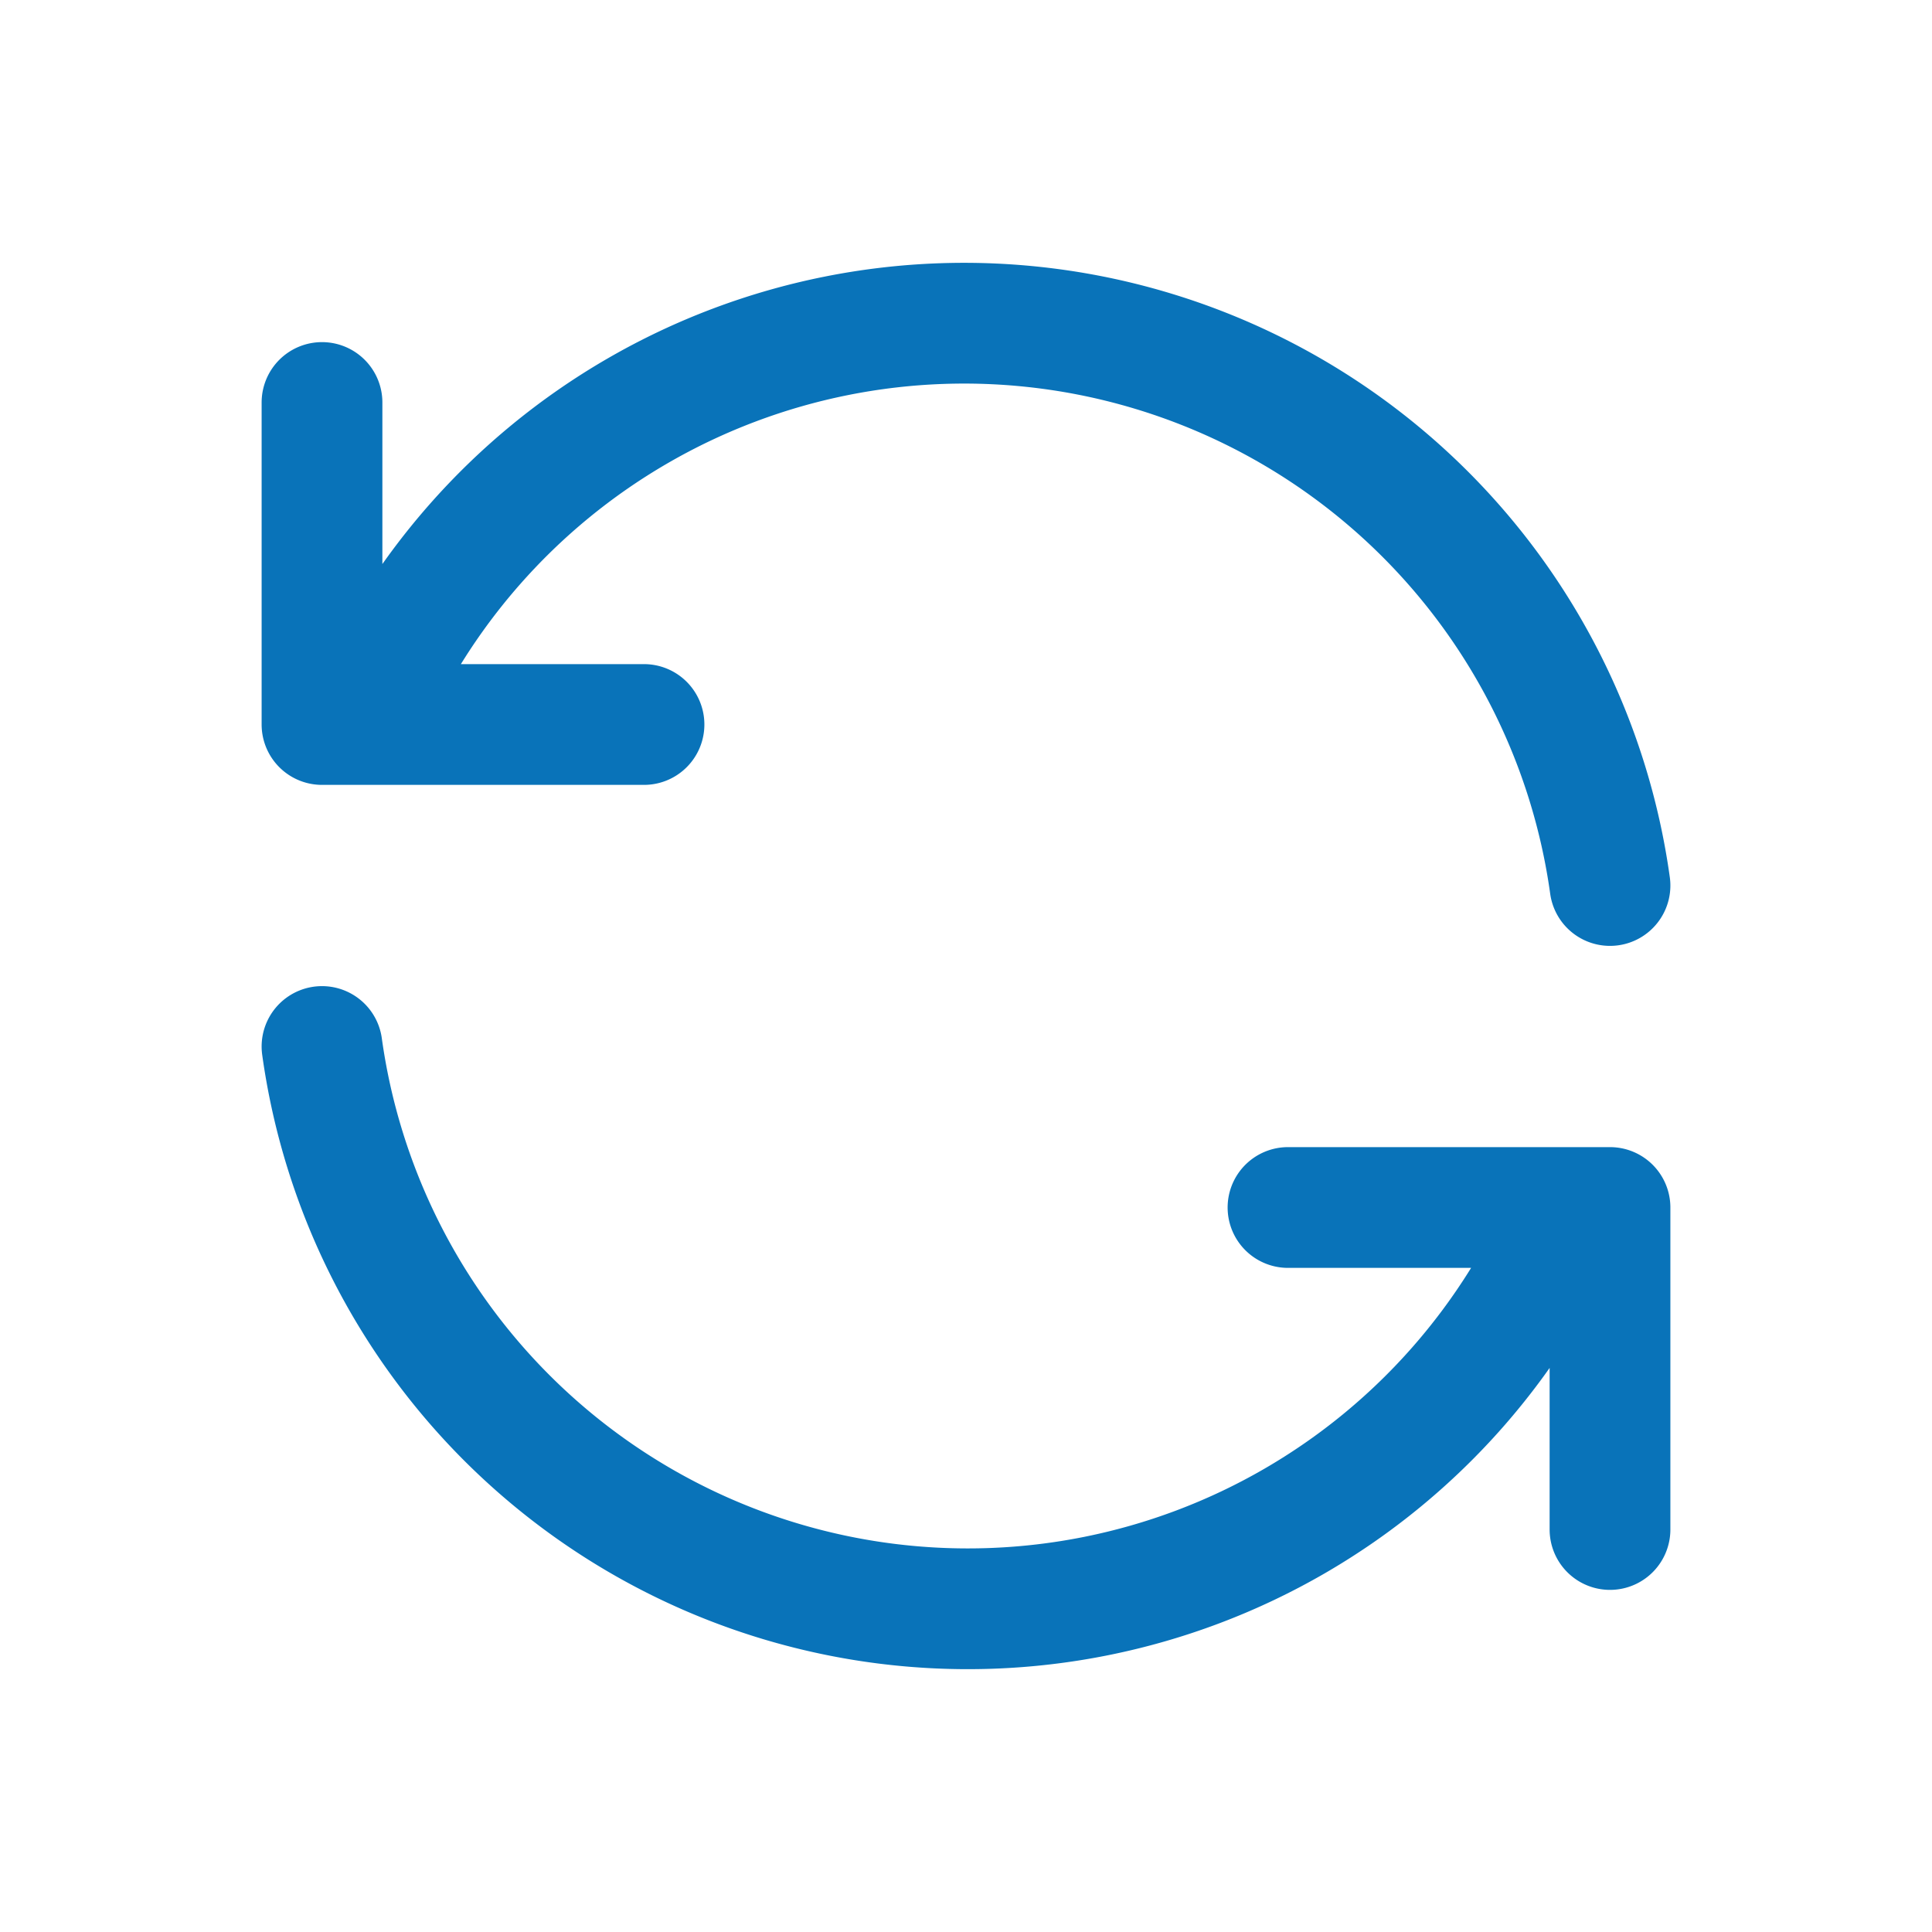
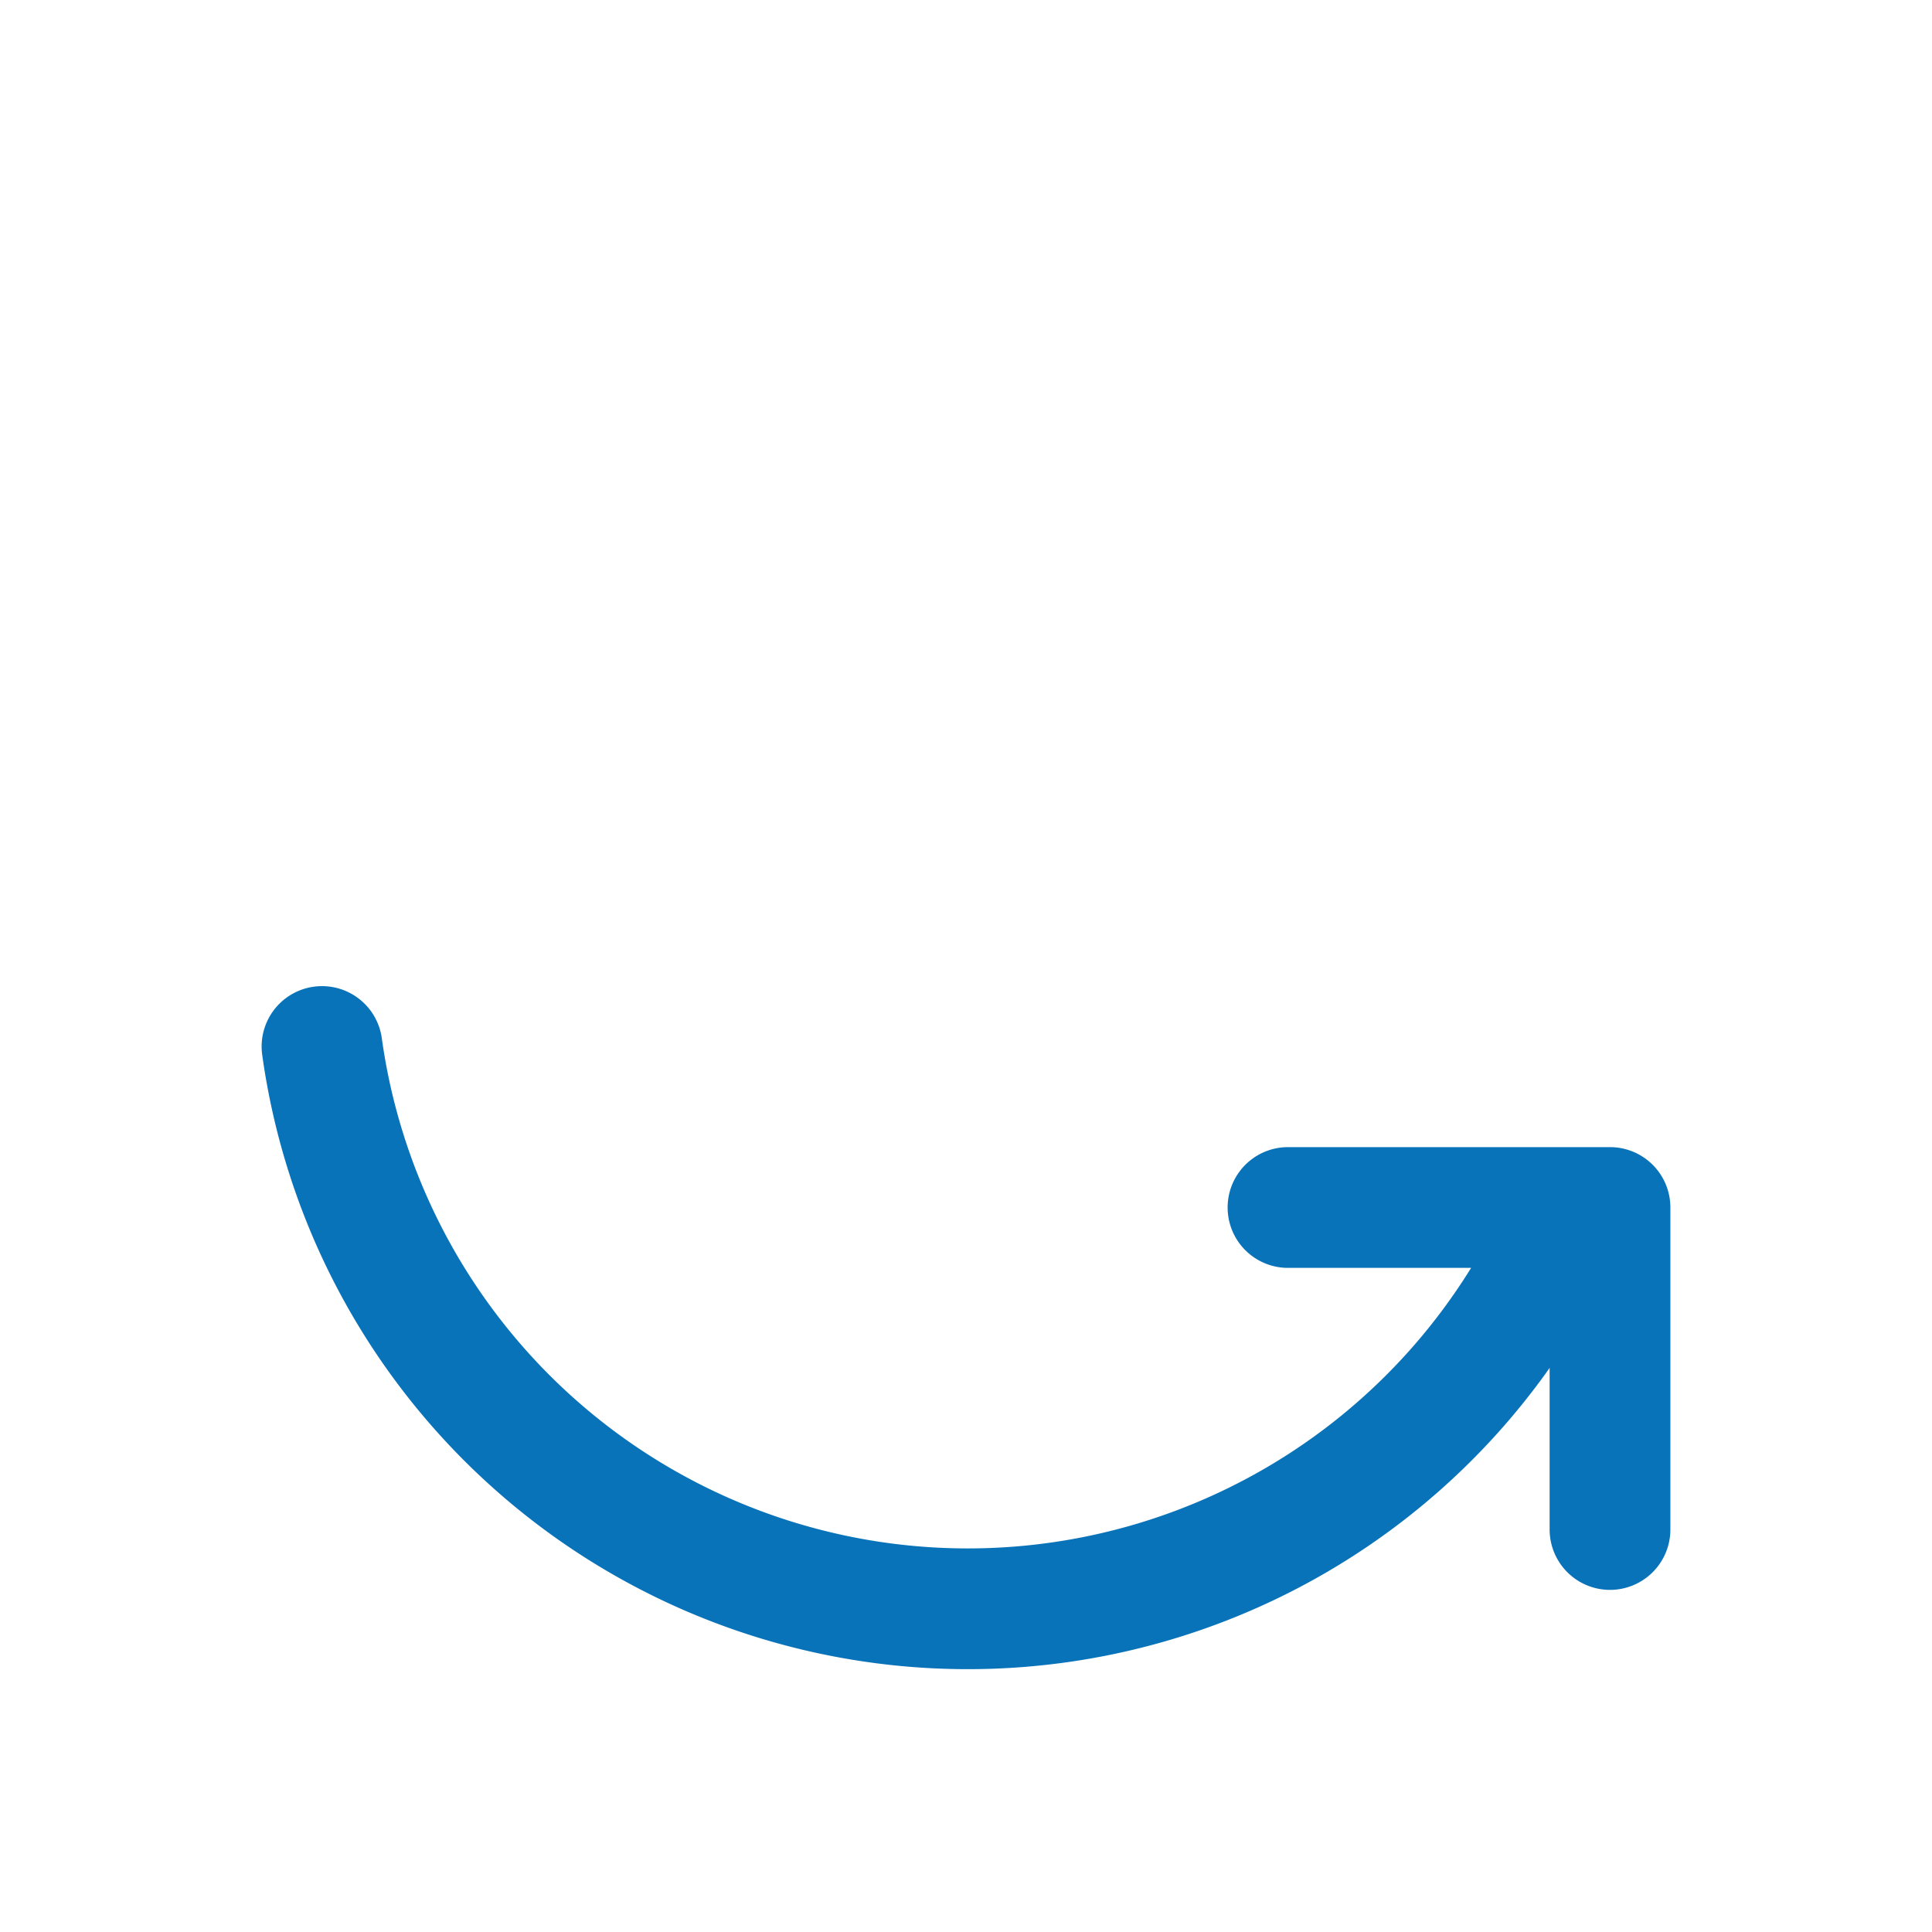
<svg xmlns="http://www.w3.org/2000/svg" id="Group_49734" data-name="Group 49734" width="24" height="24" viewBox="0 0 24 24">
  <path id="Path_104624" data-name="Path 104624" d="M0,0H24V24H0Z" fill="none" />
-   <path id="Path_104625" data-name="Path 104625" d="M20,11A8.1,8.1,0,0,0,4.5,9M4,5V9H8" fill="none" stroke="#0973b9" stroke-linecap="round" stroke-linejoin="round" stroke-width="1.5" />
  <path id="Path_104626" data-name="Path 104626" d="M4,13a8.1,8.1,0,0,0,15.5,2m.5,4V15H16" fill="none" stroke="#0973b9" stroke-linecap="round" stroke-linejoin="round" stroke-width="1.5" />
</svg>